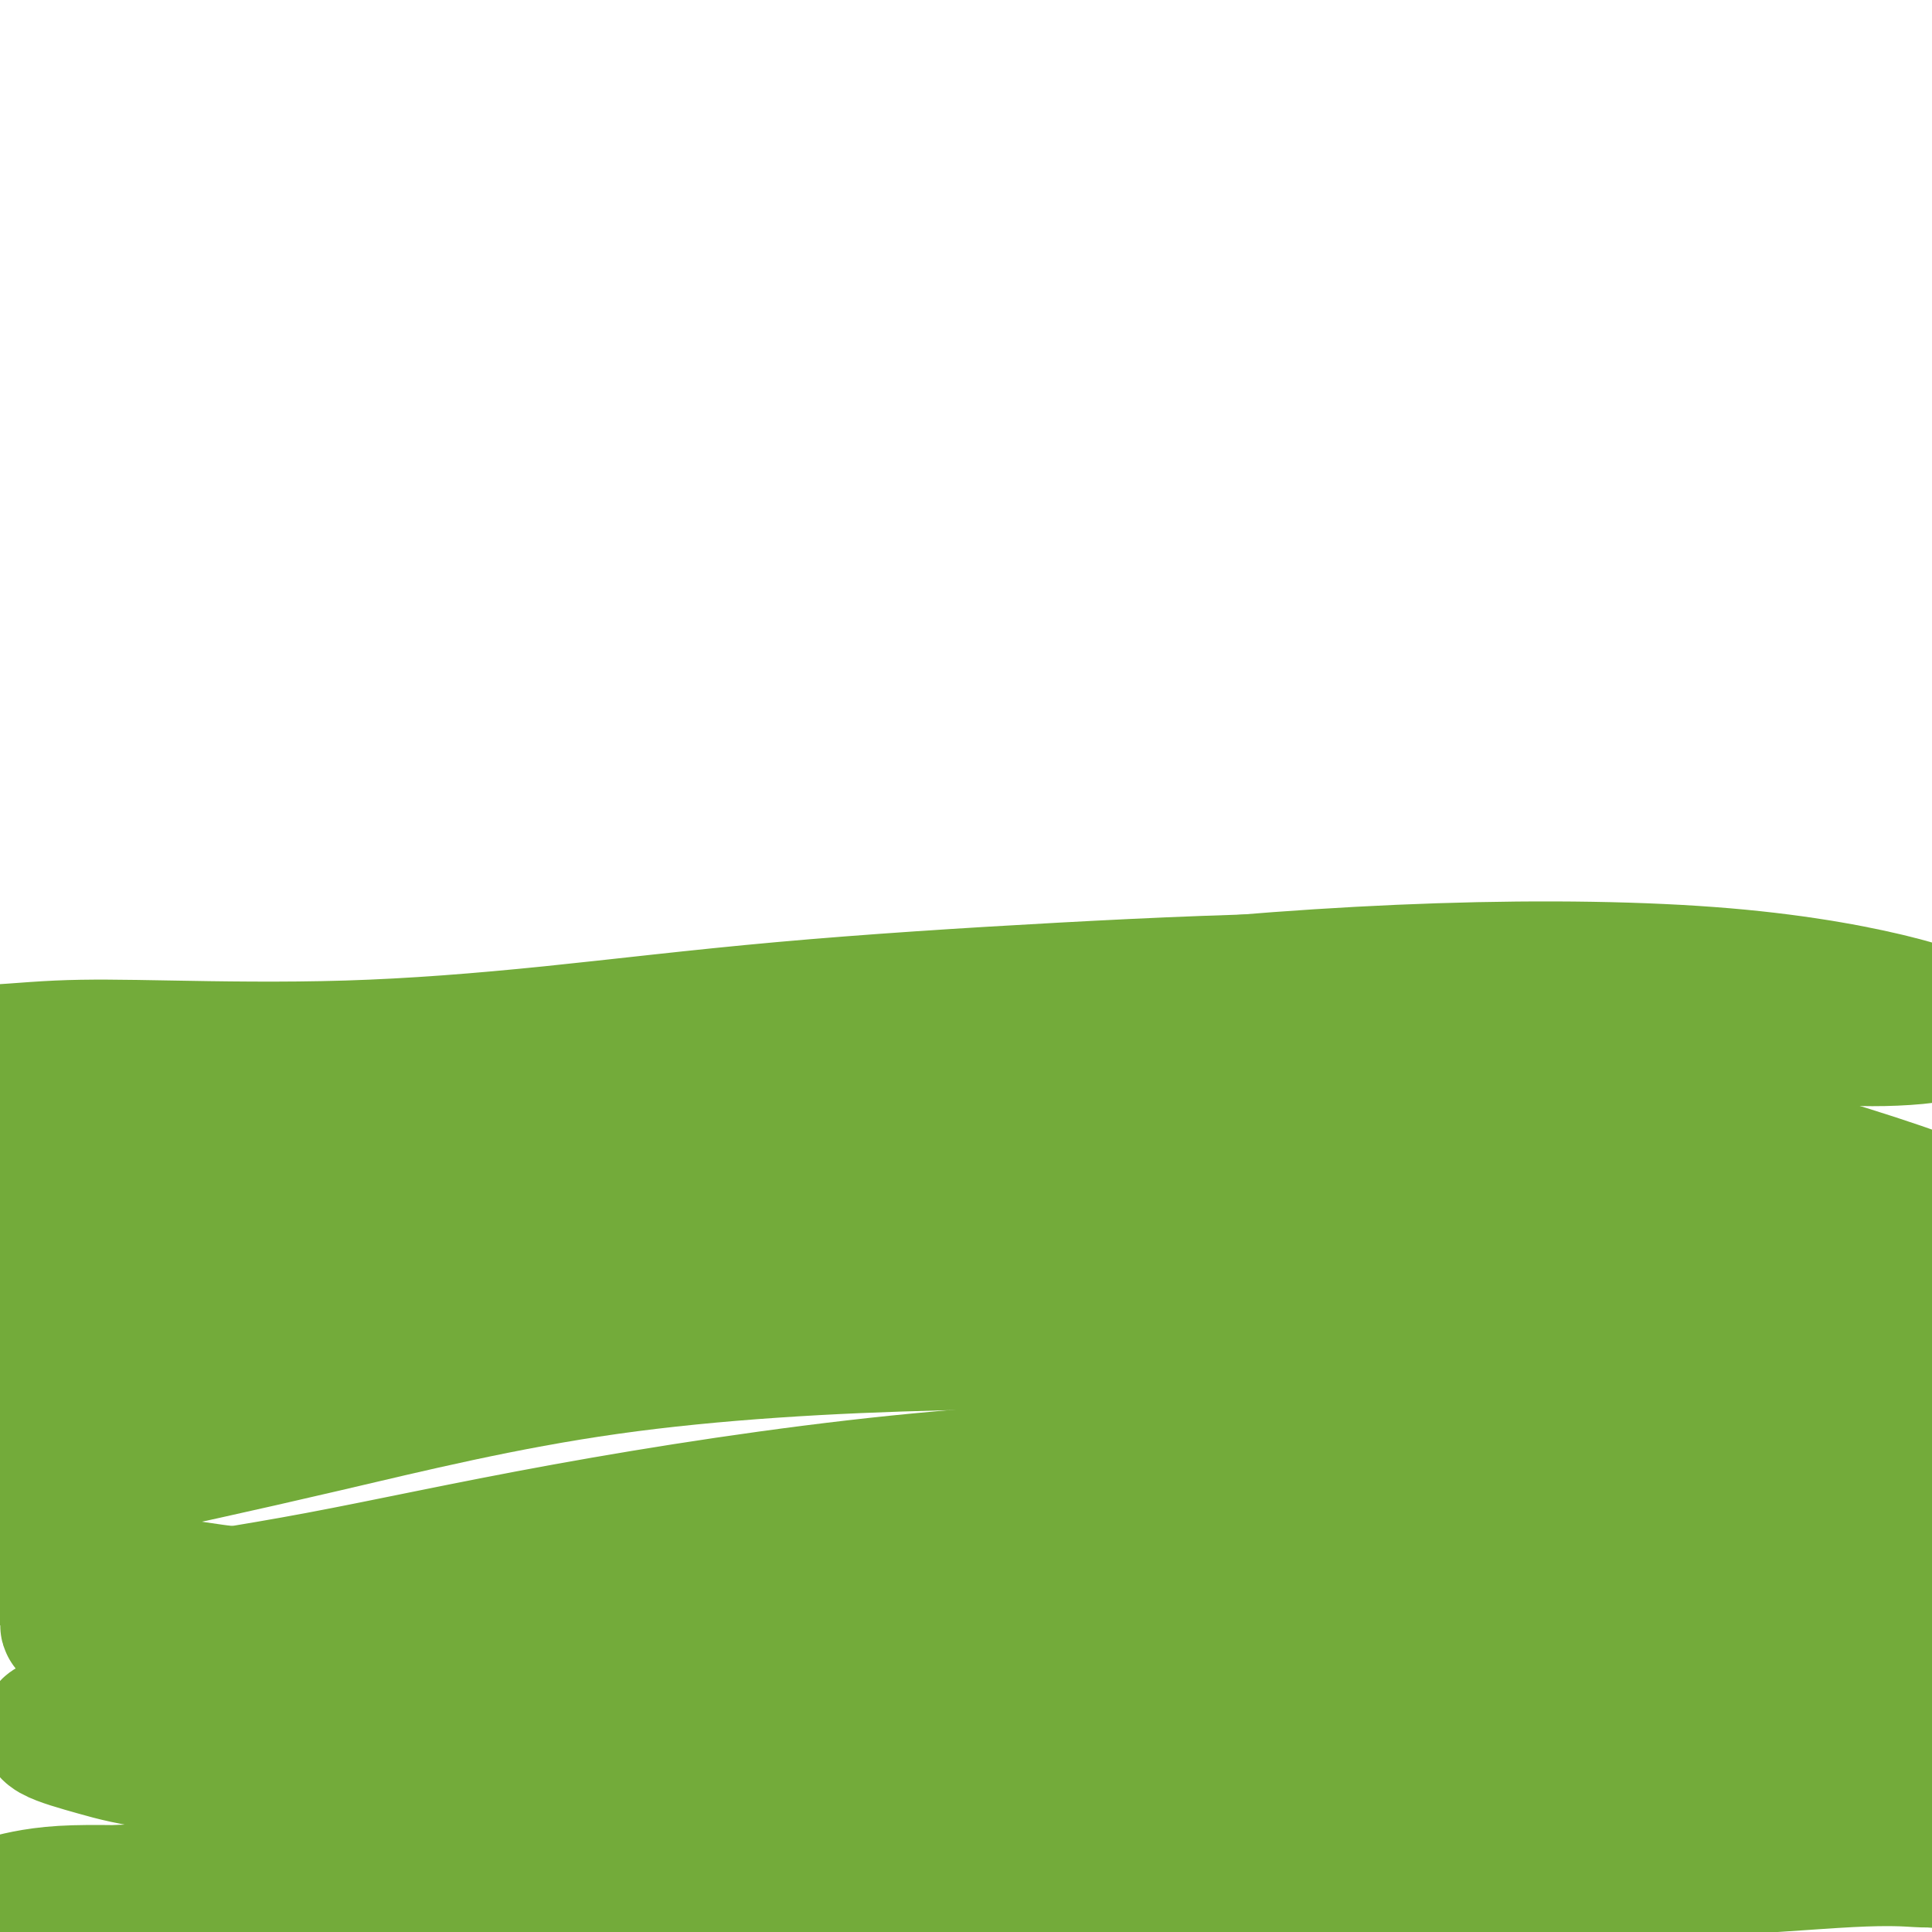
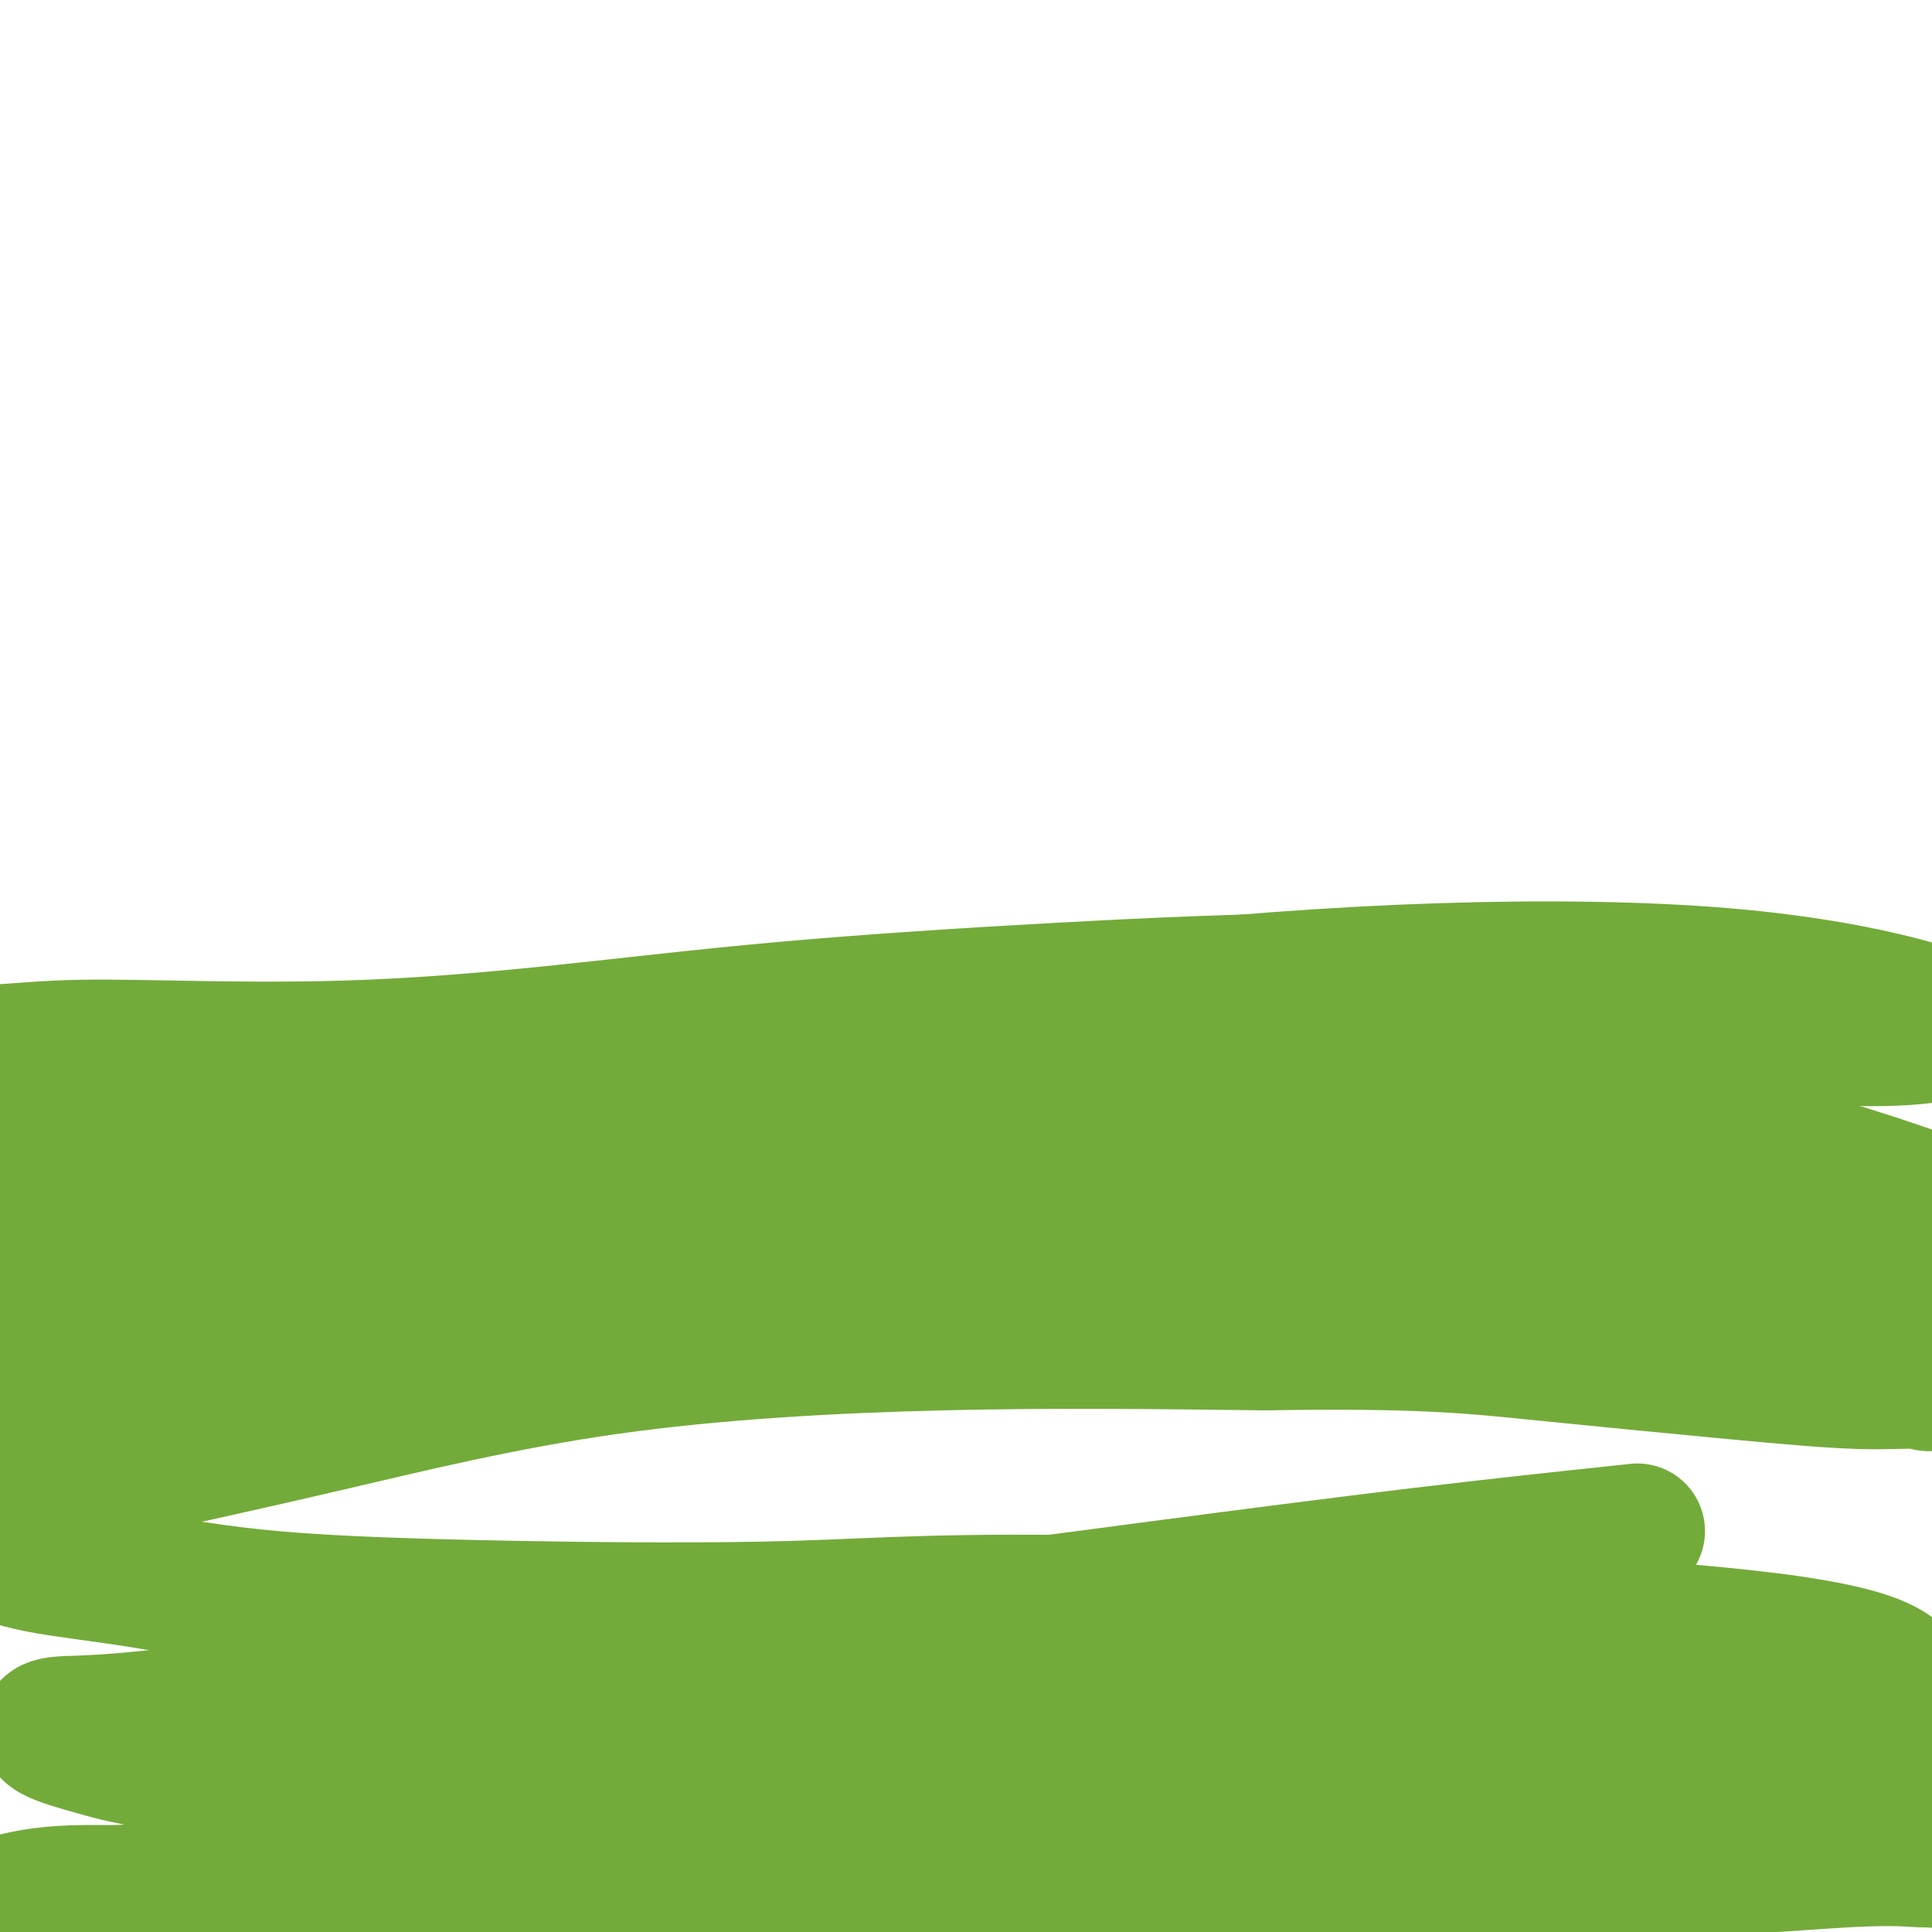
<svg xmlns="http://www.w3.org/2000/svg" viewBox="0 0 400 400" version="1.1">
  <g fill="none" stroke="#73AB3A" stroke-width="28" stroke-linecap="round" stroke-linejoin="round">
    <path d="M66,350c-0.093,-0.279 -0.186,-0.558 1,0c1.186,0.558 3.651,1.953 10,4c6.349,2.047 16.582,4.745 29,7c12.418,2.255 27.022,4.067 42,5c14.978,0.933 30.331,0.988 47,1c16.669,0.012 34.655,-0.020 51,0c16.345,0.020 31.048,0.091 44,1c12.952,0.909 24.151,2.655 35,4c10.849,1.345 21.348,2.287 30,3c8.652,0.713 15.457,1.196 21,2c5.543,0.804 9.822,1.928 13,3c3.178,1.072 5.254,2.092 7,3c1.746,0.908 3.163,1.705 4,2c0.837,0.295 1.094,0.087 1,0c-0.094,-0.087 -0.538,-0.052 -1,0c-0.462,0.052 -0.944,0.120 -3,0c-2.056,-0.120 -5.688,-0.427 -14,0c-8.312,0.427 -21.303,1.590 -35,2c-13.697,0.410 -28.101,0.067 -43,0c-14.899,-0.067 -30.294,0.142 -47,0c-16.706,-0.142 -34.724,-0.636 -52,0c-17.276,0.636 -33.810,2.403 -50,3c-16.190,0.597 -32.037,0.024 -47,0c-14.963,-0.024 -29.041,0.502 -41,1c-11.959,0.498 -21.798,0.968 -31,1c-9.202,0.032 -17.765,-0.373 -24,0c-6.235,0.373 -10.140,1.523 -12,2c-1.860,0.477 -1.674,0.279 0,0c1.674,-0.279 4.837,-0.640 8,-1" />
    <path d="M9,393c5.867,-0.521 16.535,-1.322 31,-2c14.465,-0.678 32.727,-1.233 46,-2c13.273,-0.767 21.556,-1.747 36,-3c14.444,-1.253 35.049,-2.781 54,-4c18.951,-1.219 36.250,-2.131 53,-3c16.750,-0.869 32.952,-1.697 48,-2c15.048,-0.303 28.942,-0.081 41,0c12.058,0.081 22.281,0.022 31,0c8.719,-0.022 15.935,-0.007 22,0c6.065,0.007 10.980,0.006 15,0c4.020,-0.006 7.145,-0.017 9,0c1.855,0.017 2.438,0.062 3,0c0.562,-0.062 1.101,-0.232 -1,-1c-2.101,-0.768 -6.843,-2.134 -18,-5c-11.157,-2.866 -28.731,-7.232 -45,-9c-16.269,-1.768 -31.235,-0.938 -50,0c-18.765,0.938 -41.330,1.983 -63,3c-21.670,1.017 -42.444,2.005 -61,3c-18.556,0.995 -34.892,1.998 -50,2c-15.108,0.002 -28.987,-0.998 -42,-2c-13.013,-1.002 -25.162,-2.006 -33,-3c-7.838,-0.994 -11.367,-1.980 -15,-3c-3.633,-1.020 -7.371,-2.076 -9,-3c-1.629,-0.924 -1.147,-1.718 1,-2c2.147,-0.282 5.961,-0.054 16,-1c10.039,-0.946 26.304,-3.067 41,-5c14.696,-1.933 27.822,-3.678 46,-6c18.178,-2.322 41.409,-5.220 63,-8c21.591,-2.780 41.544,-5.441 61,-8c19.456,-2.559 38.416,-5.017 55,-7c16.584,-1.983 30.792,-3.492 45,-5" />
-     <path d="M339,317c56.538,-6.841 33.885,-2.943 30,-2c-3.885,0.943 11.000,-1.069 19,-2c8.000,-0.931 9.115,-0.782 10,-1c0.885,-0.218 1.539,-0.802 2,-1c0.461,-0.198 0.727,-0.010 -2,0c-2.727,0.010 -8.448,-0.158 -20,0c-11.552,0.158 -28.936,0.641 -49,2c-20.064,1.359 -42.807,3.593 -65,6c-22.193,2.407 -43.836,4.988 -64,7c-20.164,2.012 -38.848,3.454 -56,5c-17.152,1.546 -32.772,3.197 -48,4c-15.228,0.803 -30.064,0.758 -41,1c-10.936,0.242 -17.971,0.772 -24,1c-6.029,0.228 -11.053,0.155 -14,0c-2.947,-0.155 -3.817,-0.394 -2,-1c1.817,-0.606 6.323,-1.581 15,-3c8.677,-1.419 21.526,-3.283 36,-6c14.474,-2.717 30.573,-6.288 51,-10c20.427,-3.712 45.183,-7.566 69,-10c23.817,-2.434 46.695,-3.449 67,-4c20.305,-0.551 38.036,-0.637 54,0c15.964,0.637 30.159,1.996 42,3c11.841,1.004 21.327,1.653 29,3c7.673,1.347 13.534,3.391 18,5c4.466,1.609 7.537,2.782 9,4c1.463,1.218 1.317,2.481 4,3c2.683,0.519 8.193,0.294 -2,2c-10.193,1.706 -36.090,5.344 -58,8c-21.910,2.656 -39.831,4.330 -59,6c-19.169,1.670 -39.584,3.335 -60,5" />
    <path d="M230,342c-29.819,2.620 -44.865,3.669 -61,5c-16.135,1.331 -33.359,2.945 -49,4c-15.641,1.055 -29.700,1.551 -41,2c-11.300,0.449 -19.840,0.852 -24,1c-4.160,0.148 -3.938,0.041 -1,0c2.938,-0.041 8.594,-0.014 20,0c11.406,0.014 28.563,0.017 45,0c16.437,-0.017 32.155,-0.052 51,0c18.845,0.052 40.818,0.193 62,1c21.182,0.807 41.574,2.281 60,3c18.426,0.719 34.885,0.683 49,1c14.115,0.317 25.884,0.988 35,1c9.116,0.012 15.579,-0.636 20,-1c4.421,-0.364 6.802,-0.443 9,-1c2.198,-0.557 4.214,-1.592 2,-3c-2.214,-1.408 -8.658,-3.189 -12,-6c-3.342,-2.811 -3.581,-6.652 -34,-10c-30.419,-3.348 -91.018,-6.202 -128,-7c-36.982,-0.798 -50.348,0.461 -68,1c-17.652,0.539 -39.592,0.358 -59,0c-19.408,-0.358 -36.284,-0.891 -49,-2c-12.716,-1.109 -21.271,-2.792 -29,-4c-7.729,-1.208 -14.632,-1.939 -20,-3c-5.368,-1.061 -9.203,-2.451 -11,-4c-1.797,-1.549 -1.557,-3.257 -1,-5c0.557,-1.743 1.431,-3.522 5,-5c3.569,-1.478 9.832,-2.656 21,-5c11.168,-2.344 27.241,-5.855 45,-10c17.759,-4.145 37.204,-8.924 59,-12c21.796,-3.076 45.942,-4.450 69,-5c23.058,-0.550 45.029,-0.275 67,0" />
    <path d="M262,278c31.609,-0.529 42.631,0.647 56,2c13.369,1.353 29.085,2.881 41,4c11.915,1.119 20.028,1.827 26,2c5.972,0.173 9.802,-0.189 12,0c2.198,0.189 2.765,0.931 2,0c-0.765,-0.931 -2.861,-3.533 -10,-6c-7.139,-2.467 -19.321,-4.798 -36,-7c-16.679,-2.202 -37.856,-4.276 -62,-5c-24.144,-0.724 -51.255,-0.100 -77,1c-25.745,1.100 -50.123,2.674 -72,5c-21.877,2.326 -41.251,5.404 -59,8c-17.749,2.596 -33.872,4.711 -45,6c-11.128,1.289 -17.262,1.753 -23,2c-5.738,0.247 -11.080,0.278 -13,0c-1.920,-0.278 -0.420,-0.865 -1,-1c-0.580,-0.135 -3.242,0.183 20,-6c23.242,-6.183 72.386,-18.867 105,-25c32.614,-6.133 48.698,-5.713 69,-6c20.302,-0.287 44.821,-1.279 67,-1c22.179,0.279 42.016,1.828 59,3c16.984,1.172 31.114,1.965 43,3c11.886,1.035 21.528,2.312 29,3c7.472,0.688 12.775,0.788 17,1c4.225,0.212 7.373,0.536 9,0c1.627,-0.536 1.732,-1.930 -1,-4c-2.732,-2.070 -8.301,-4.814 -20,-9c-11.699,-4.186 -29.528,-9.813 -52,-15c-22.472,-5.187 -49.589,-9.935 -76,-12c-26.411,-2.065 -52.118,-1.447 -77,0c-24.882,1.447 -48.941,3.724 -73,6" />
    <path d="M120,227c-23.423,2.352 -45.481,5.234 -61,7c-15.519,1.766 -24.498,2.418 -33,3c-8.502,0.582 -16.526,1.094 -22,2c-5.474,0.906 -8.399,2.208 -10,3c-1.601,0.792 -1.878,1.076 -2,1c-0.122,-0.076 -0.087,-0.512 2,-1c2.087,-0.488 6.228,-1.028 18,-3c11.772,-1.972 31.176,-5.375 47,-8c15.824,-2.625 28.066,-4.470 46,-7c17.934,-2.530 41.558,-5.743 64,-8c22.442,-2.257 43.701,-3.556 64,-4c20.299,-0.444 39.638,-0.032 57,0c17.362,0.032 32.748,-0.316 46,0c13.252,0.316 24.372,1.297 33,2c8.628,0.703 14.766,1.127 21,1c6.234,-0.127 12.566,-0.807 14,-2c1.434,-1.193 -2.028,-2.899 -10,-5c-7.972,-2.101 -20.454,-4.596 -37,-6c-16.546,-1.404 -37.155,-1.717 -59,-1c-21.845,0.717 -44.924,2.464 -68,5c-23.076,2.536 -46.148,5.860 -67,9c-20.852,3.140 -39.483,6.094 -58,9c-18.517,2.906 -36.920,5.763 -50,8c-13.080,2.237 -20.838,3.855 -29,5c-8.162,1.145 -16.730,1.818 -21,3c-4.270,1.182 -4.244,2.872 -5,4c-0.756,1.128 -2.296,1.694 -2,2c0.296,0.306 2.426,0.352 8,0c5.574,-0.352 14.593,-1.100 27,-2c12.407,-0.900 28.204,-1.950 44,-3" />
-     <path d="M77,241c21.902,-1.618 37.158,-3.163 56,-5c18.842,-1.837 41.271,-3.968 62,-5c20.729,-1.032 39.757,-0.967 57,-1c17.243,-0.033 32.701,-0.166 45,0c12.299,0.166 21.437,0.631 29,1c7.563,0.369 13.549,0.643 17,1c3.451,0.357 4.365,0.798 5,1c0.635,0.202 0.989,0.166 -2,0c-2.989,-0.166 -9.322,-0.460 -23,0c-13.678,0.460 -34.702,1.675 -58,4c-23.298,2.325 -48.869,5.762 -73,9c-24.131,3.238 -46.821,6.279 -66,9c-19.179,2.721 -34.845,5.122 -50,7c-15.155,1.878 -29.797,3.234 -39,4c-9.203,0.766 -12.968,0.941 -17,1c-4.032,0.059 -8.332,0.000 -9,0c-0.668,-0.000 2.296,0.057 9,0c6.704,-0.057 17.149,-0.230 30,-1c12.851,-0.770 28.108,-2.137 46,-3c17.892,-0.863 38.418,-1.221 59,-2c20.582,-0.779 41.218,-1.980 60,-2c18.782,-0.020 35.709,1.139 50,2c14.291,0.861 25.945,1.422 34,2c8.055,0.578 12.511,1.173 16,2c3.489,0.827 6.011,1.885 6,2c-0.011,0.115 -2.555,-0.712 -6,-1c-3.445,-0.288 -7.789,-0.036 -18,0c-10.211,0.036 -26.288,-0.144 -46,0c-19.712,0.144 -43.061,0.613 -66,2c-22.939,1.387 -45.470,3.694 -68,6" />
+     <path d="M77,241c18.842,-1.837 41.271,-3.968 62,-5c20.729,-1.032 39.757,-0.967 57,-1c17.243,-0.033 32.701,-0.166 45,0c12.299,0.166 21.437,0.631 29,1c7.563,0.369 13.549,0.643 17,1c3.451,0.357 4.365,0.798 5,1c0.635,0.202 0.989,0.166 -2,0c-2.989,-0.166 -9.322,-0.460 -23,0c-13.678,0.460 -34.702,1.675 -58,4c-23.298,2.325 -48.869,5.762 -73,9c-24.131,3.238 -46.821,6.279 -66,9c-19.179,2.721 -34.845,5.122 -50,7c-15.155,1.878 -29.797,3.234 -39,4c-9.203,0.766 -12.968,0.941 -17,1c-4.032,0.059 -8.332,0.000 -9,0c-0.668,-0.000 2.296,0.057 9,0c6.704,-0.057 17.149,-0.230 30,-1c12.851,-0.770 28.108,-2.137 46,-3c17.892,-0.863 38.418,-1.221 59,-2c20.582,-0.779 41.218,-1.980 60,-2c18.782,-0.020 35.709,1.139 50,2c14.291,0.861 25.945,1.422 34,2c8.055,0.578 12.511,1.173 16,2c3.489,0.827 6.011,1.885 6,2c-0.011,0.115 -2.555,-0.712 -6,-1c-3.445,-0.288 -7.789,-0.036 -18,0c-10.211,0.036 -26.288,-0.144 -46,0c-19.712,0.144 -43.061,0.613 -66,2c-22.939,1.387 -45.470,3.694 -68,6" />
    <path d="M117,274c-21.637,2.575 -41.728,6.011 -56,8c-14.272,1.989 -22.725,2.531 -30,3c-7.275,0.469 -13.371,0.864 -18,1c-4.629,0.136 -7.791,0.013 -10,0c-2.209,-0.013 -3.466,0.084 -3,0c0.466,-0.084 2.656,-0.349 8,-1c5.344,-0.651 13.844,-1.689 26,-4c12.156,-2.311 27.970,-5.894 45,-10c17.030,-4.106 35.278,-8.735 55,-14c19.722,-5.265 40.918,-11.168 60,-16c19.082,-4.832 36.051,-8.594 51,-12c14.949,-3.406 27.877,-6.457 39,-9c11.123,-2.543 20.441,-4.578 28,-6c7.559,-1.422 13.361,-2.230 18,-3c4.639,-0.770 8.116,-1.501 11,-2c2.884,-0.499 5.174,-0.766 6,-1c0.826,-0.234 0.187,-0.436 0,-1c-0.187,-0.564 0.079,-1.489 -3,-2c-3.079,-0.511 -9.501,-0.608 -21,-1c-11.499,-0.392 -28.073,-1.078 -46,-1c-17.927,0.078 -37.205,0.921 -57,2c-19.795,1.079 -40.105,2.393 -58,4c-17.895,1.607 -33.373,3.507 -48,5c-14.627,1.493 -28.402,2.578 -42,3c-13.598,0.422 -27.020,0.180 -37,0c-9.980,-0.180 -16.517,-0.297 -23,0c-6.483,0.297 -12.913,1.007 -17,1c-4.087,-0.007 -5.831,-0.733 -7,-1c-1.169,-0.267 -1.763,-0.076 -2,0c-0.237,0.076 -0.119,0.038 0,0" />
  </g>
</svg>